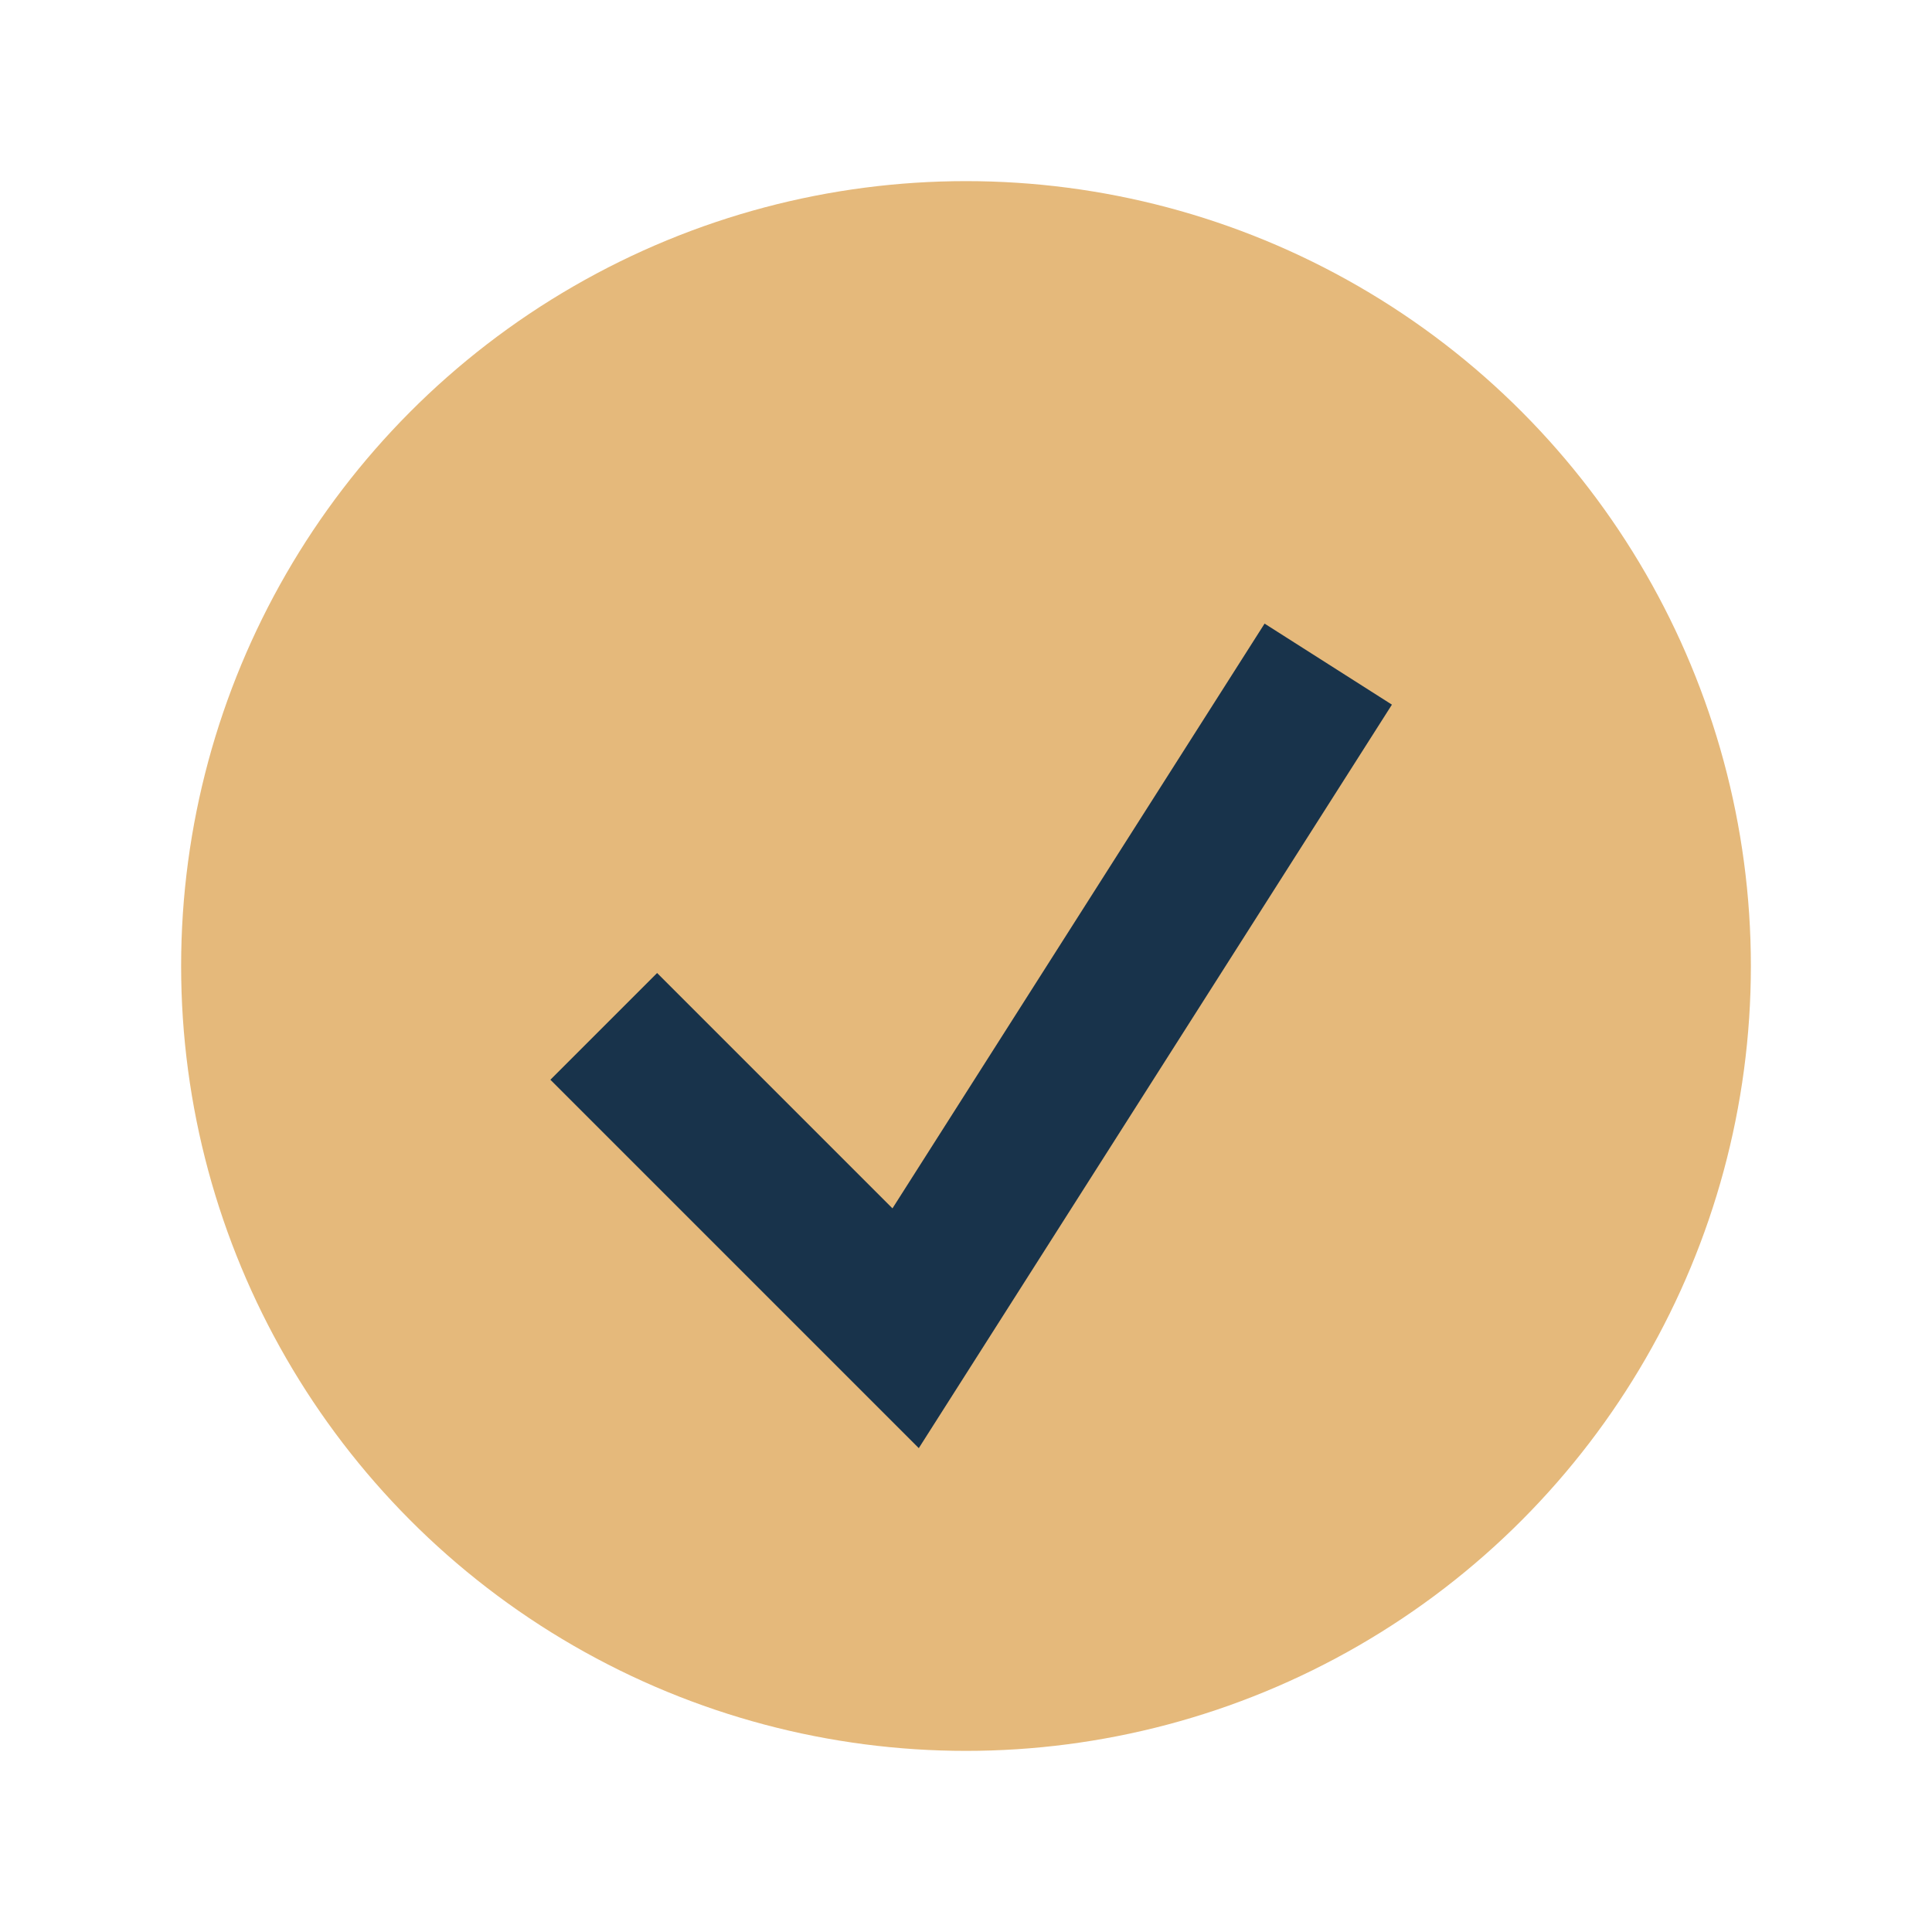
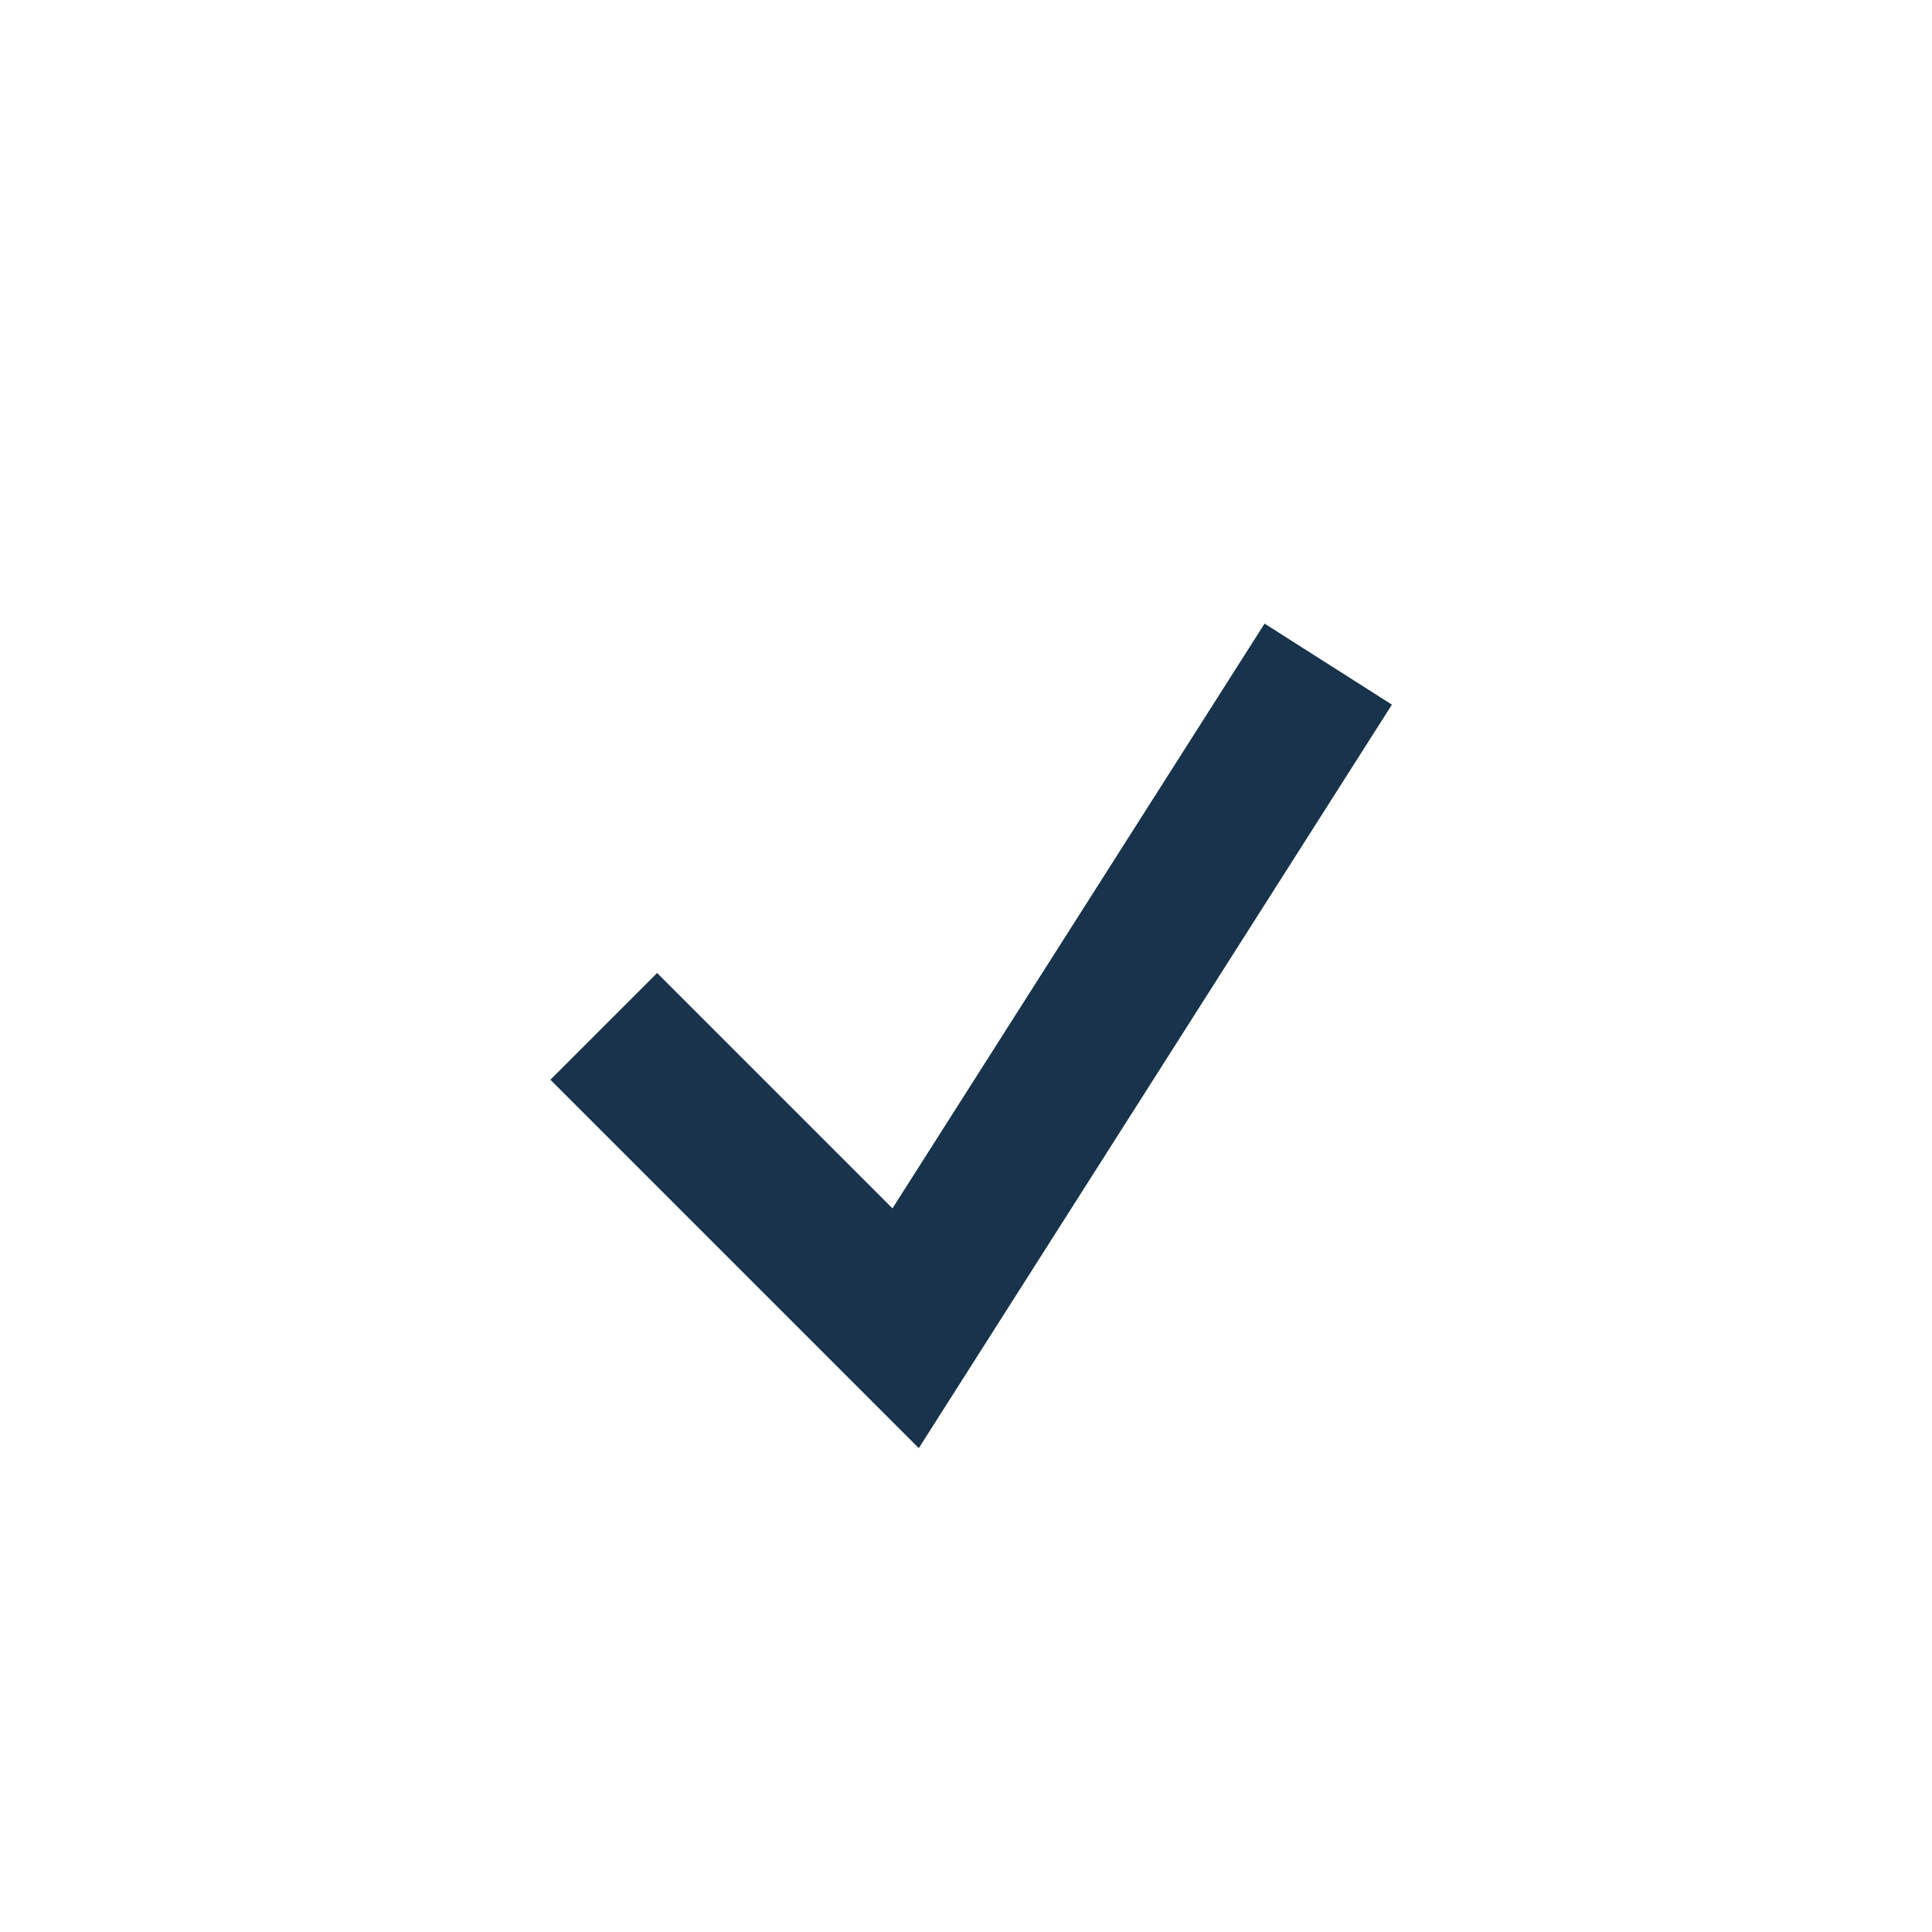
<svg xmlns="http://www.w3.org/2000/svg" width="32" height="32" viewBox="0 0 32 32">
-   <circle cx="16" cy="16" r="13" fill="#E5B97B" />
  <polyline points="10,17 15,22 22,11" fill="none" stroke="#18334B" stroke-width="2.5" />
</svg>